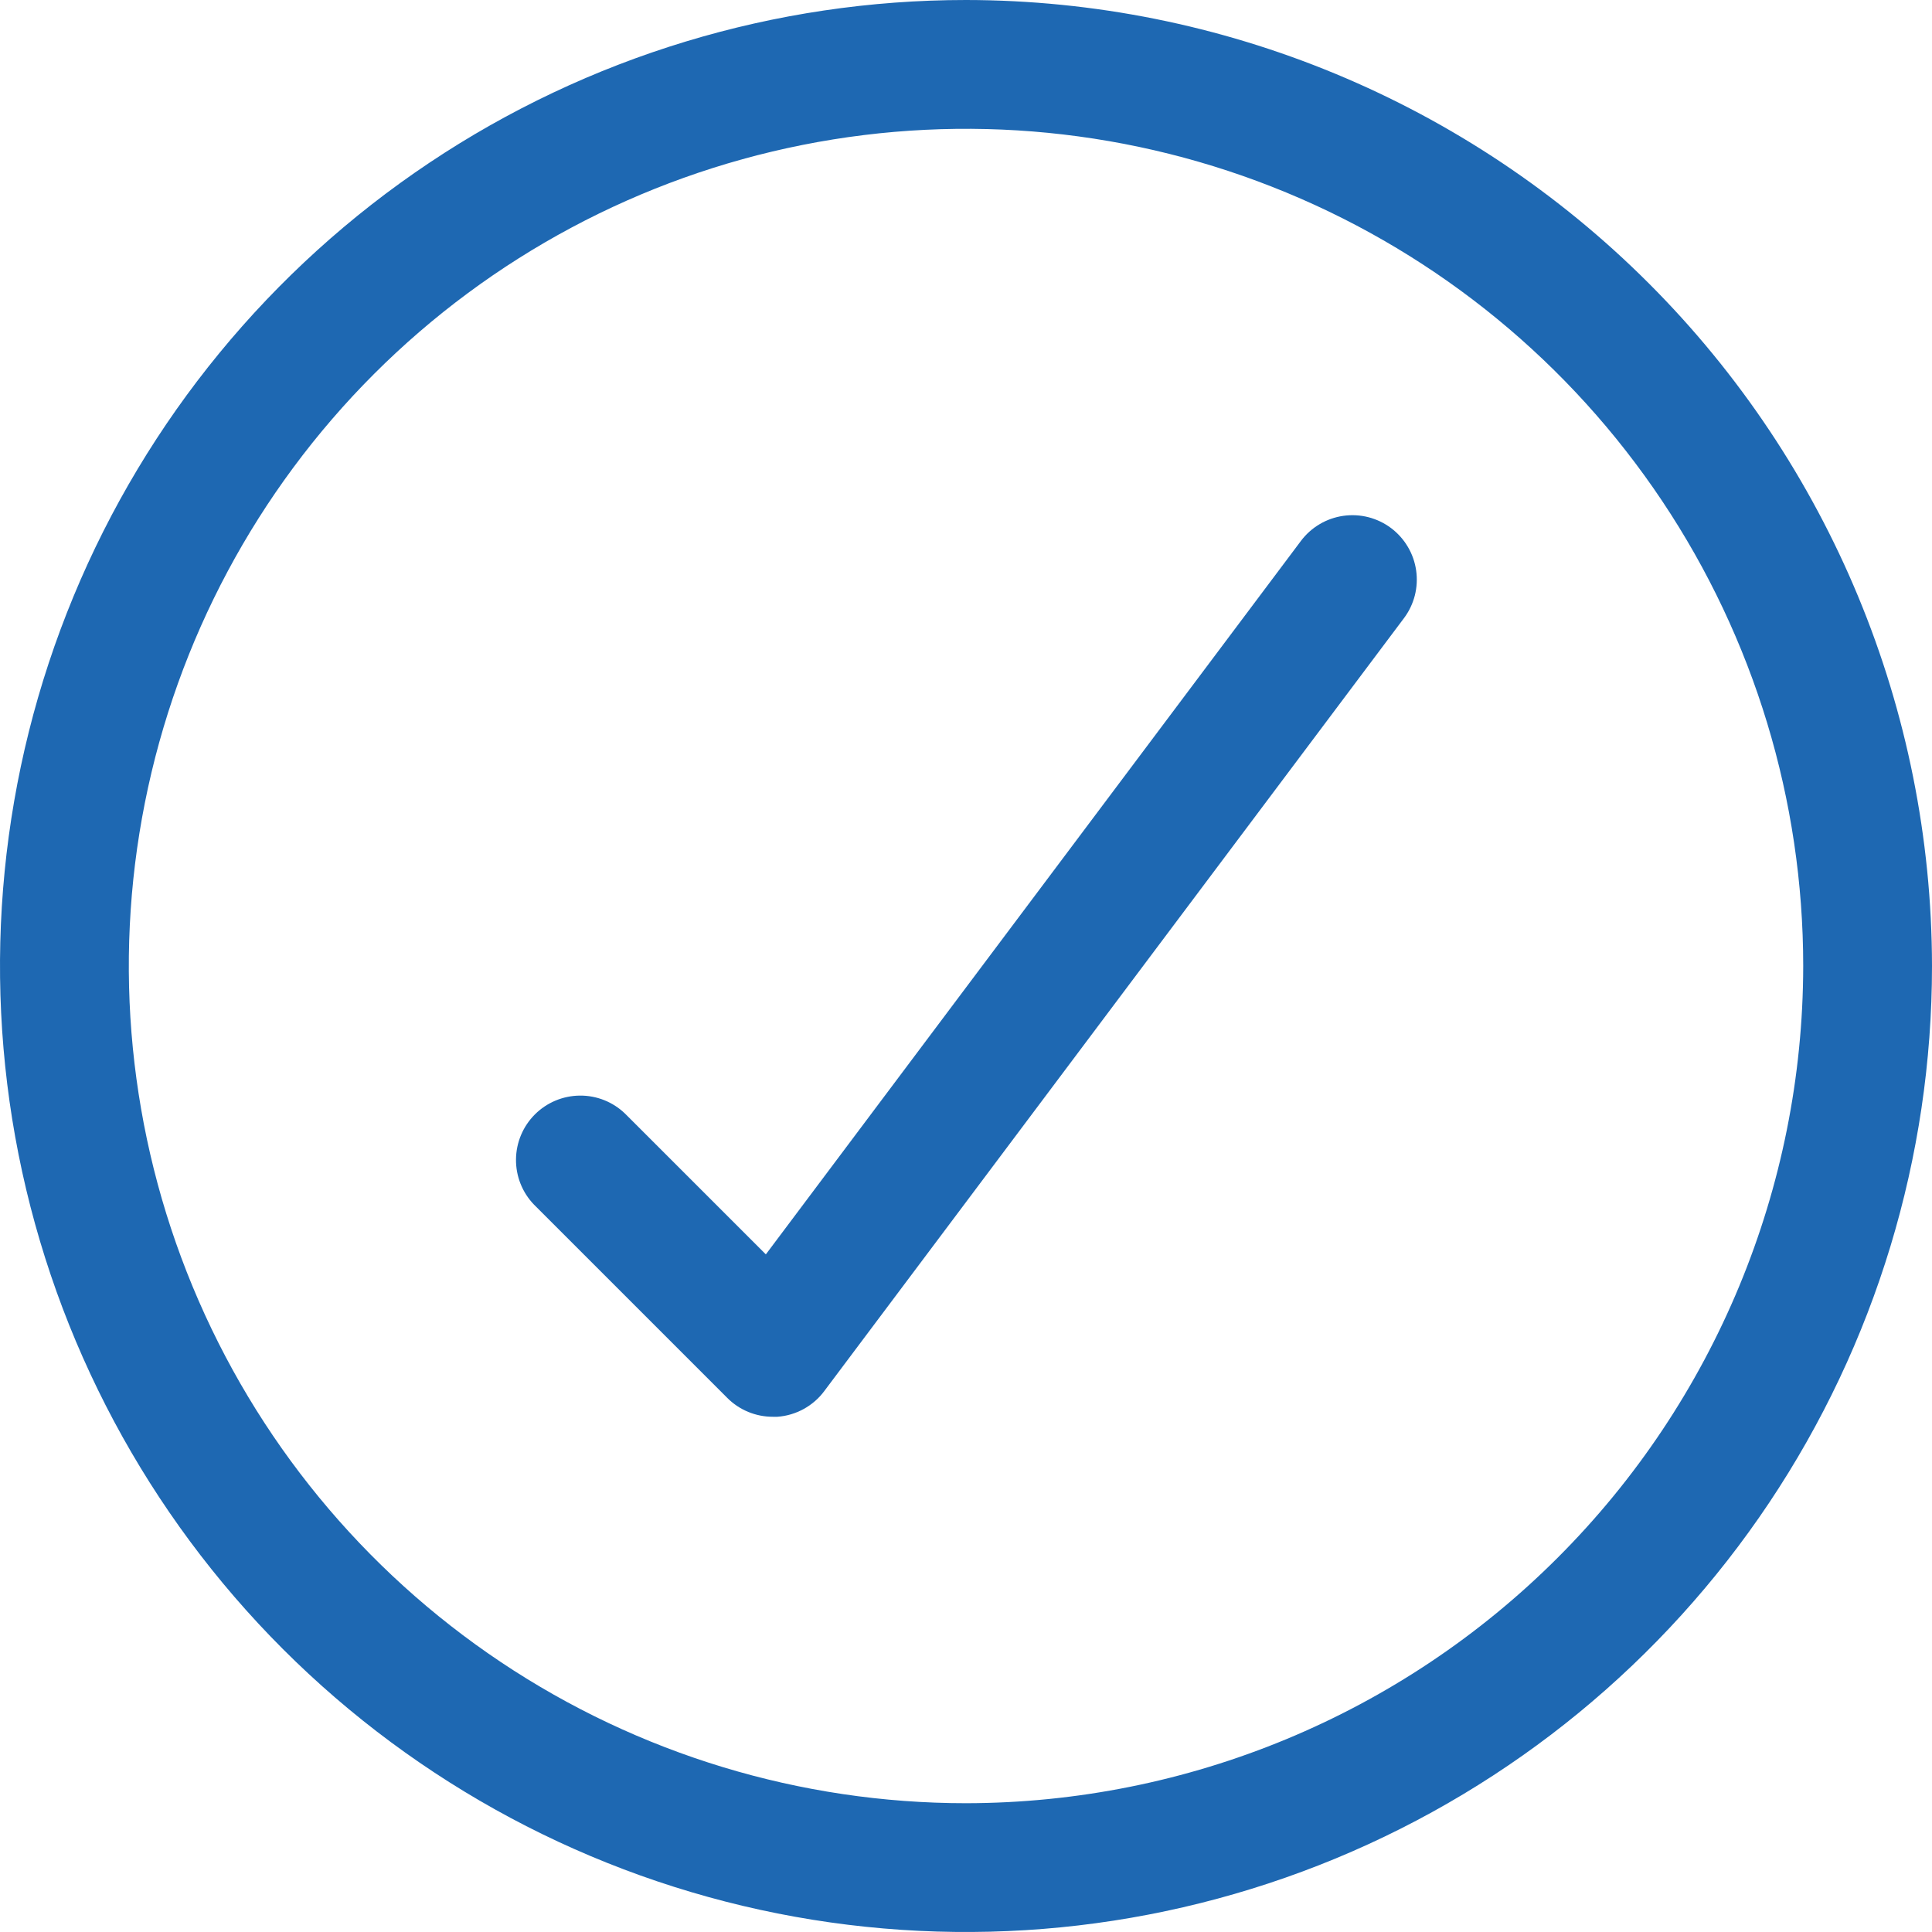
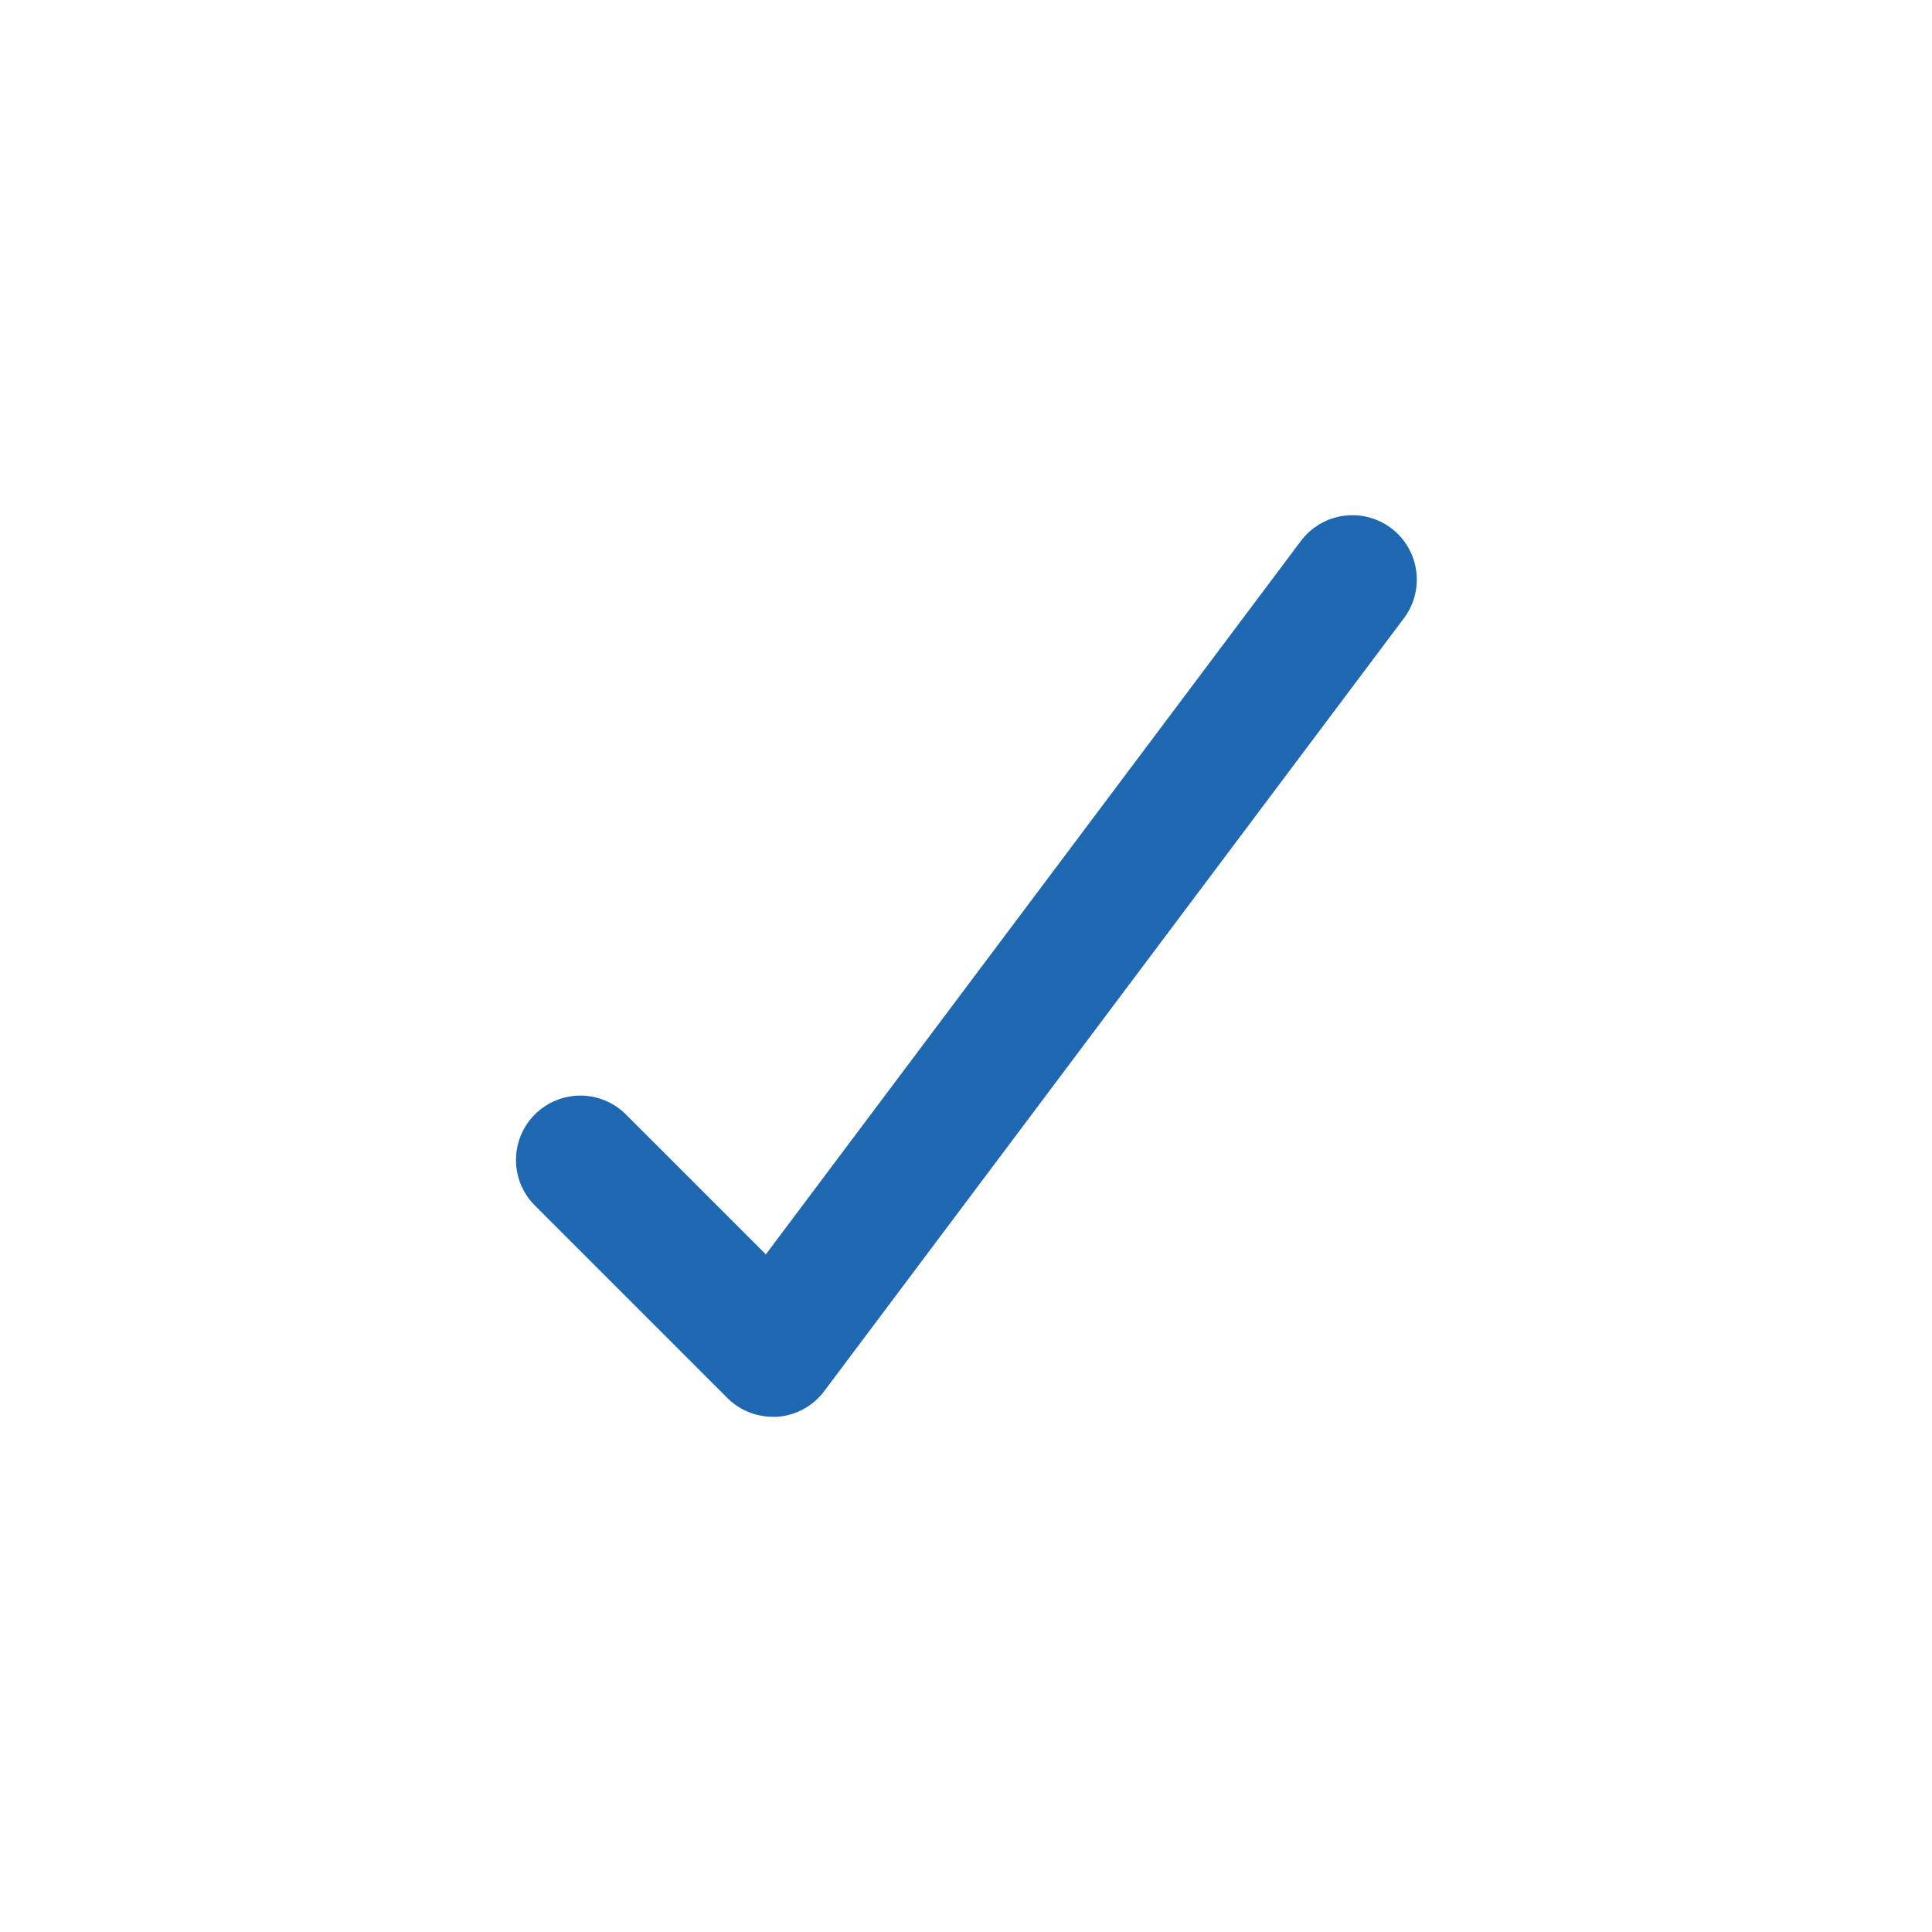
<svg xmlns="http://www.w3.org/2000/svg" width="50" height="50" viewBox="0 0 50 50" fill="none">
-   <path d="M25 0C20.055 0 15.222 1.466 11.111 4.213C7 6.96 3.795 10.865 1.903 15.433C0.011 20.001 -0.484 25.028 0.48 29.877C1.445 34.727 3.826 39.181 7.322 42.678C10.819 46.174 15.273 48.555 20.123 49.52C24.972 50.484 29.999 49.989 34.567 48.097C39.135 46.205 43.04 43.001 45.787 38.889C48.534 34.778 50 29.945 50 25C49.992 18.372 47.356 12.017 42.669 7.331C37.983 2.644 31.628 0.007 25 0ZM25 46.667C20.715 46.667 16.526 45.396 12.963 43.015C9.4 40.634 6.623 37.251 4.983 33.291C3.343 29.332 2.914 24.976 3.75 20.773C4.586 16.57 6.649 12.71 9.679 9.679C12.71 6.649 16.57 4.586 20.773 3.75C24.976 2.914 29.332 3.343 33.291 4.983C37.251 6.623 40.634 9.4 43.015 12.963C45.396 16.526 46.667 20.715 46.667 25C46.66 30.744 44.375 36.252 40.313 40.313C36.252 44.375 30.744 46.66 25 46.667Z" fill="#1E68B2" />
  <path d="M33.667 14L19.82 32.463L16.178 28.822C15.864 28.518 15.443 28.35 15.006 28.354C14.569 28.358 14.151 28.533 13.842 28.842C13.533 29.151 13.358 29.569 13.354 30.006C13.35 30.443 13.518 30.864 13.822 31.178L18.822 36.178C19.134 36.491 19.558 36.666 20 36.666H20.118C20.357 36.649 20.589 36.58 20.799 36.465C21.008 36.35 21.191 36.192 21.333 36L36.333 16C36.465 15.825 36.56 15.625 36.615 15.413C36.669 15.201 36.681 14.981 36.65 14.764C36.619 14.547 36.546 14.339 36.434 14.151C36.323 13.962 36.175 13.798 36 13.666C35.825 13.535 35.626 13.44 35.414 13.385C35.202 13.331 34.981 13.319 34.764 13.35C34.548 13.381 34.339 13.454 34.151 13.566C33.963 13.677 33.798 13.825 33.667 14Z" fill="#1E68B2" />
</svg>